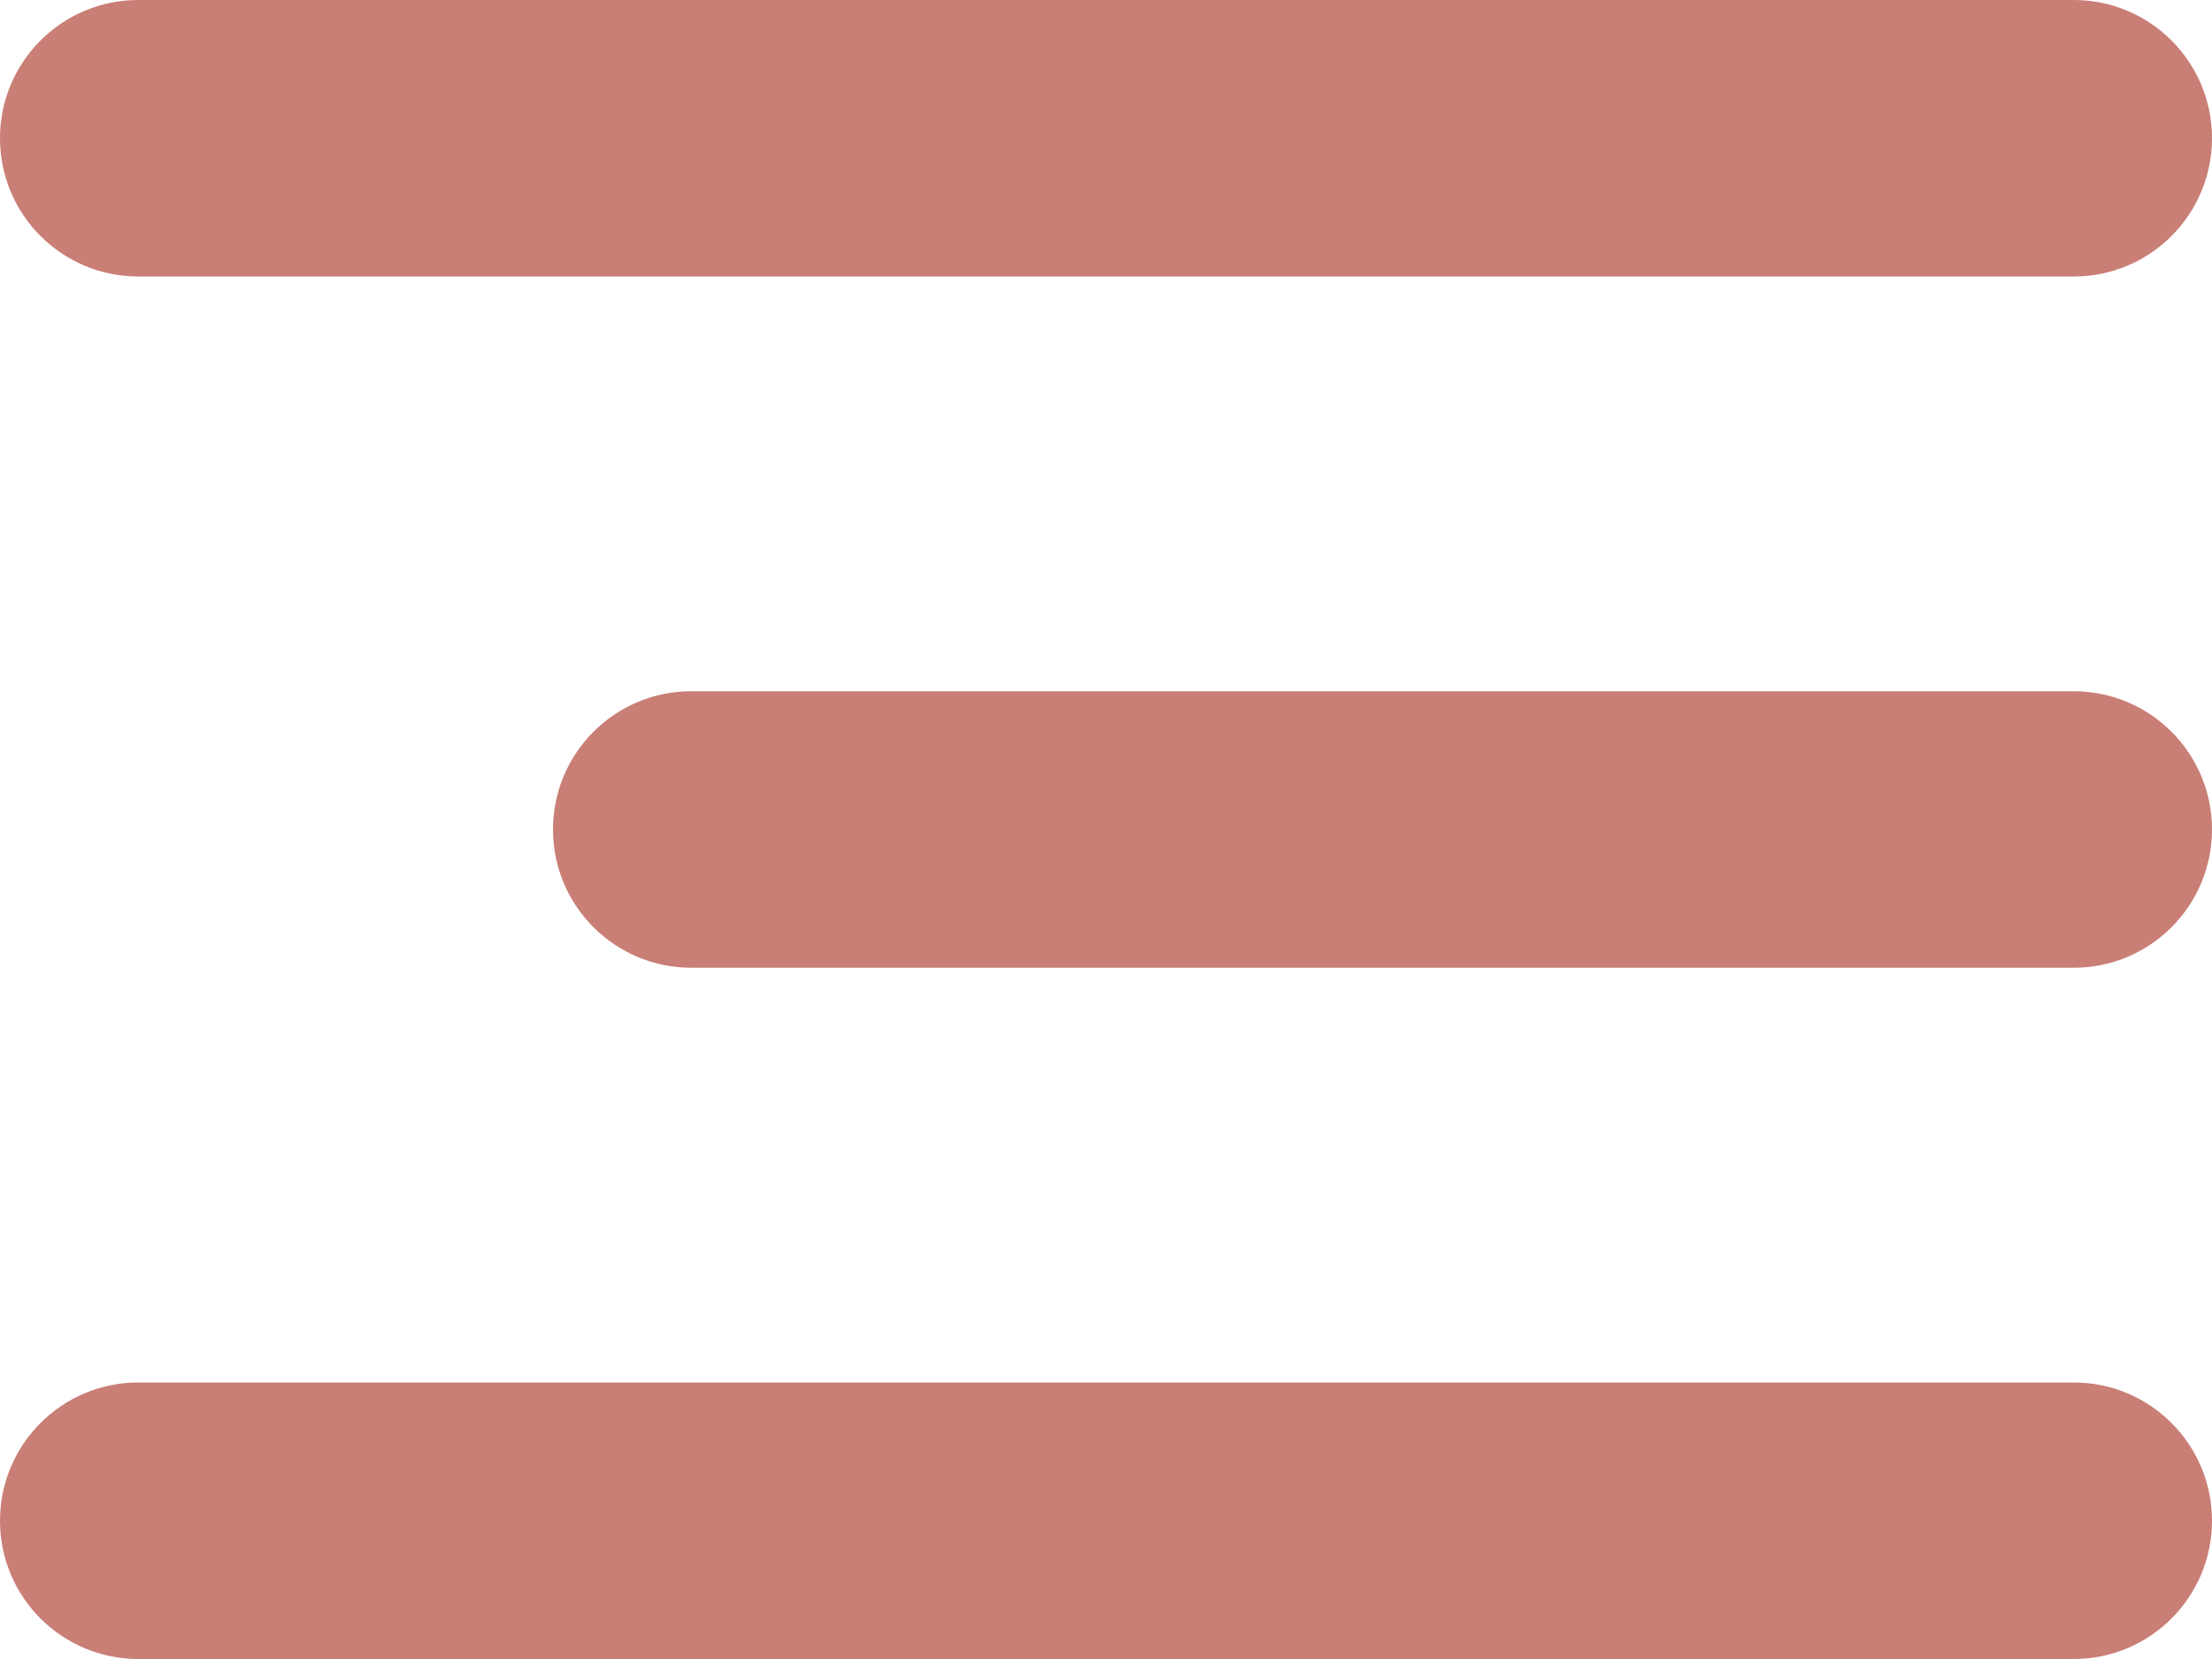
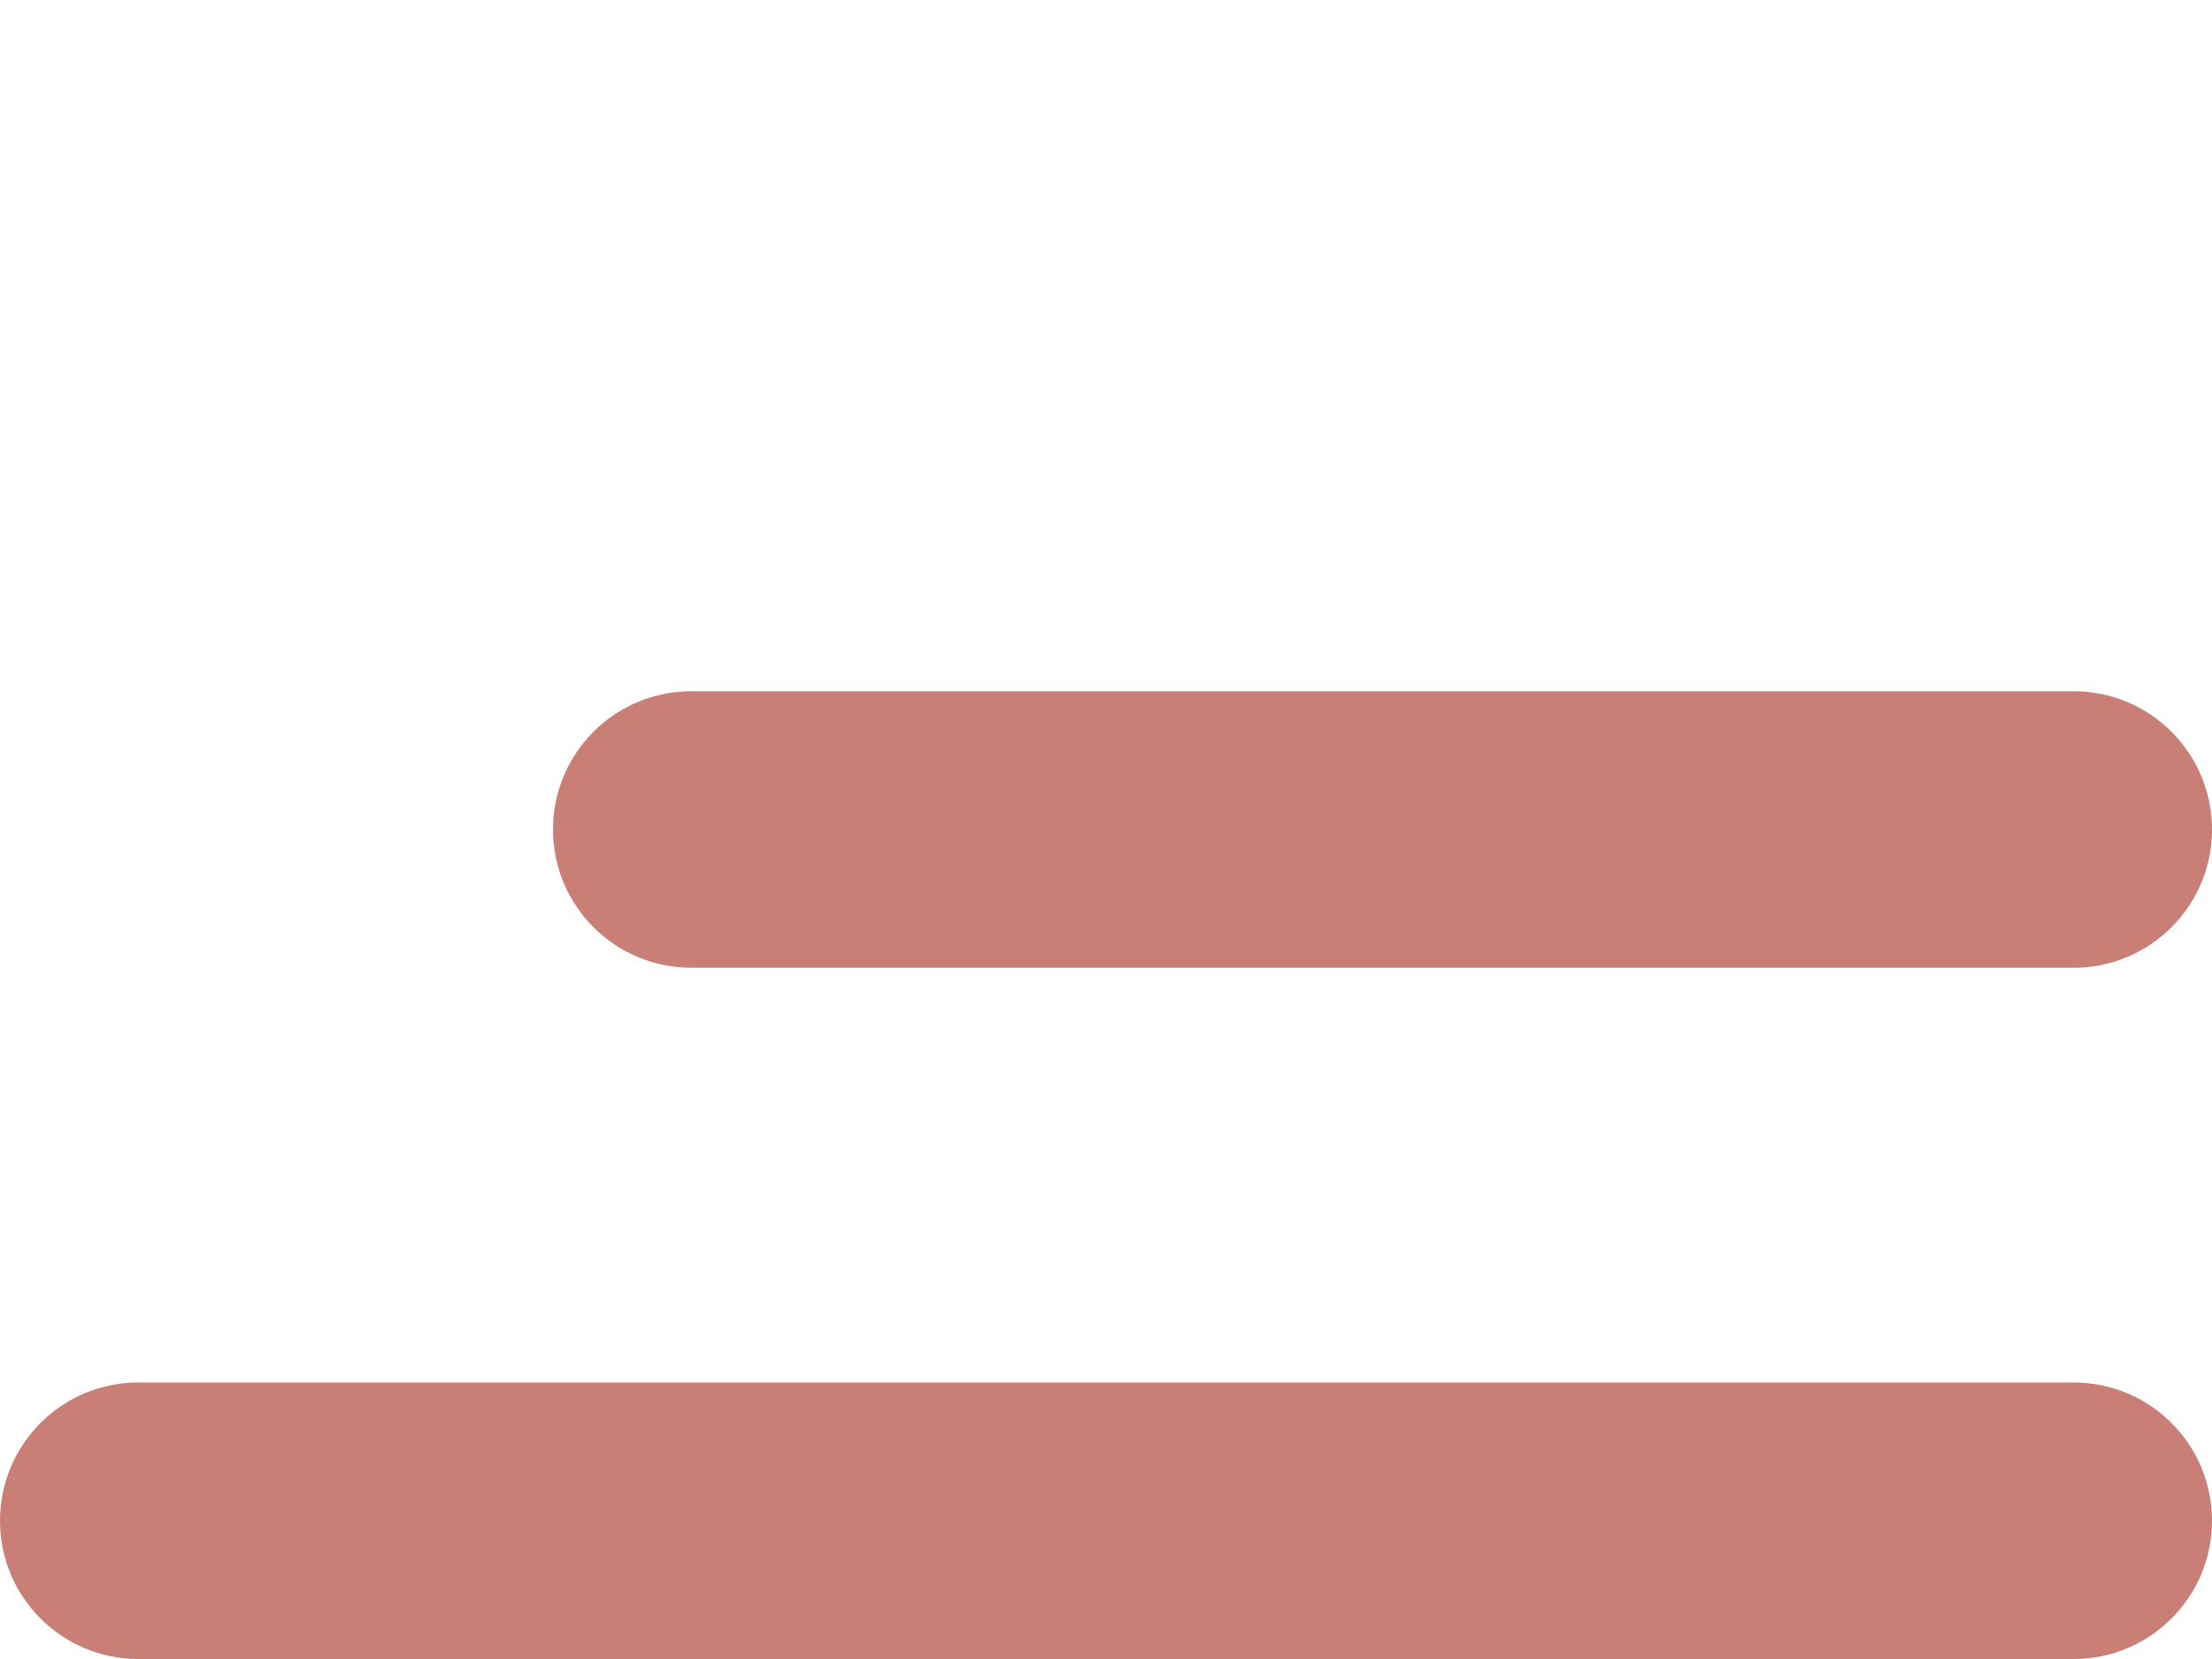
<svg xmlns="http://www.w3.org/2000/svg" width="48" height="36" viewBox="0 0 48 36" fill="none">
-   <path d="M45 0H3C1.344 0 0 1.343 0 3C0 4.657 1.344 6 3 6H45C46.656 6 48 4.657 48 3C48 1.343 46.656 0 45 0Z" fill="#C97E76" />
  <path d="M45 30H3C1.344 30 0 31.343 0 33C0 34.657 1.344 36 3 36H45C46.656 36 48 34.657 48 33C48 31.343 46.656 30 45 30Z" fill="#C97E76" />
  <path d="M45 15H15C13.344 15 12 16.343 12 18C12 19.657 13.344 21 15 21H45C46.656 21 48 19.657 48 18C48 16.343 46.656 15 45 15Z" fill="#C97E76" />
</svg>